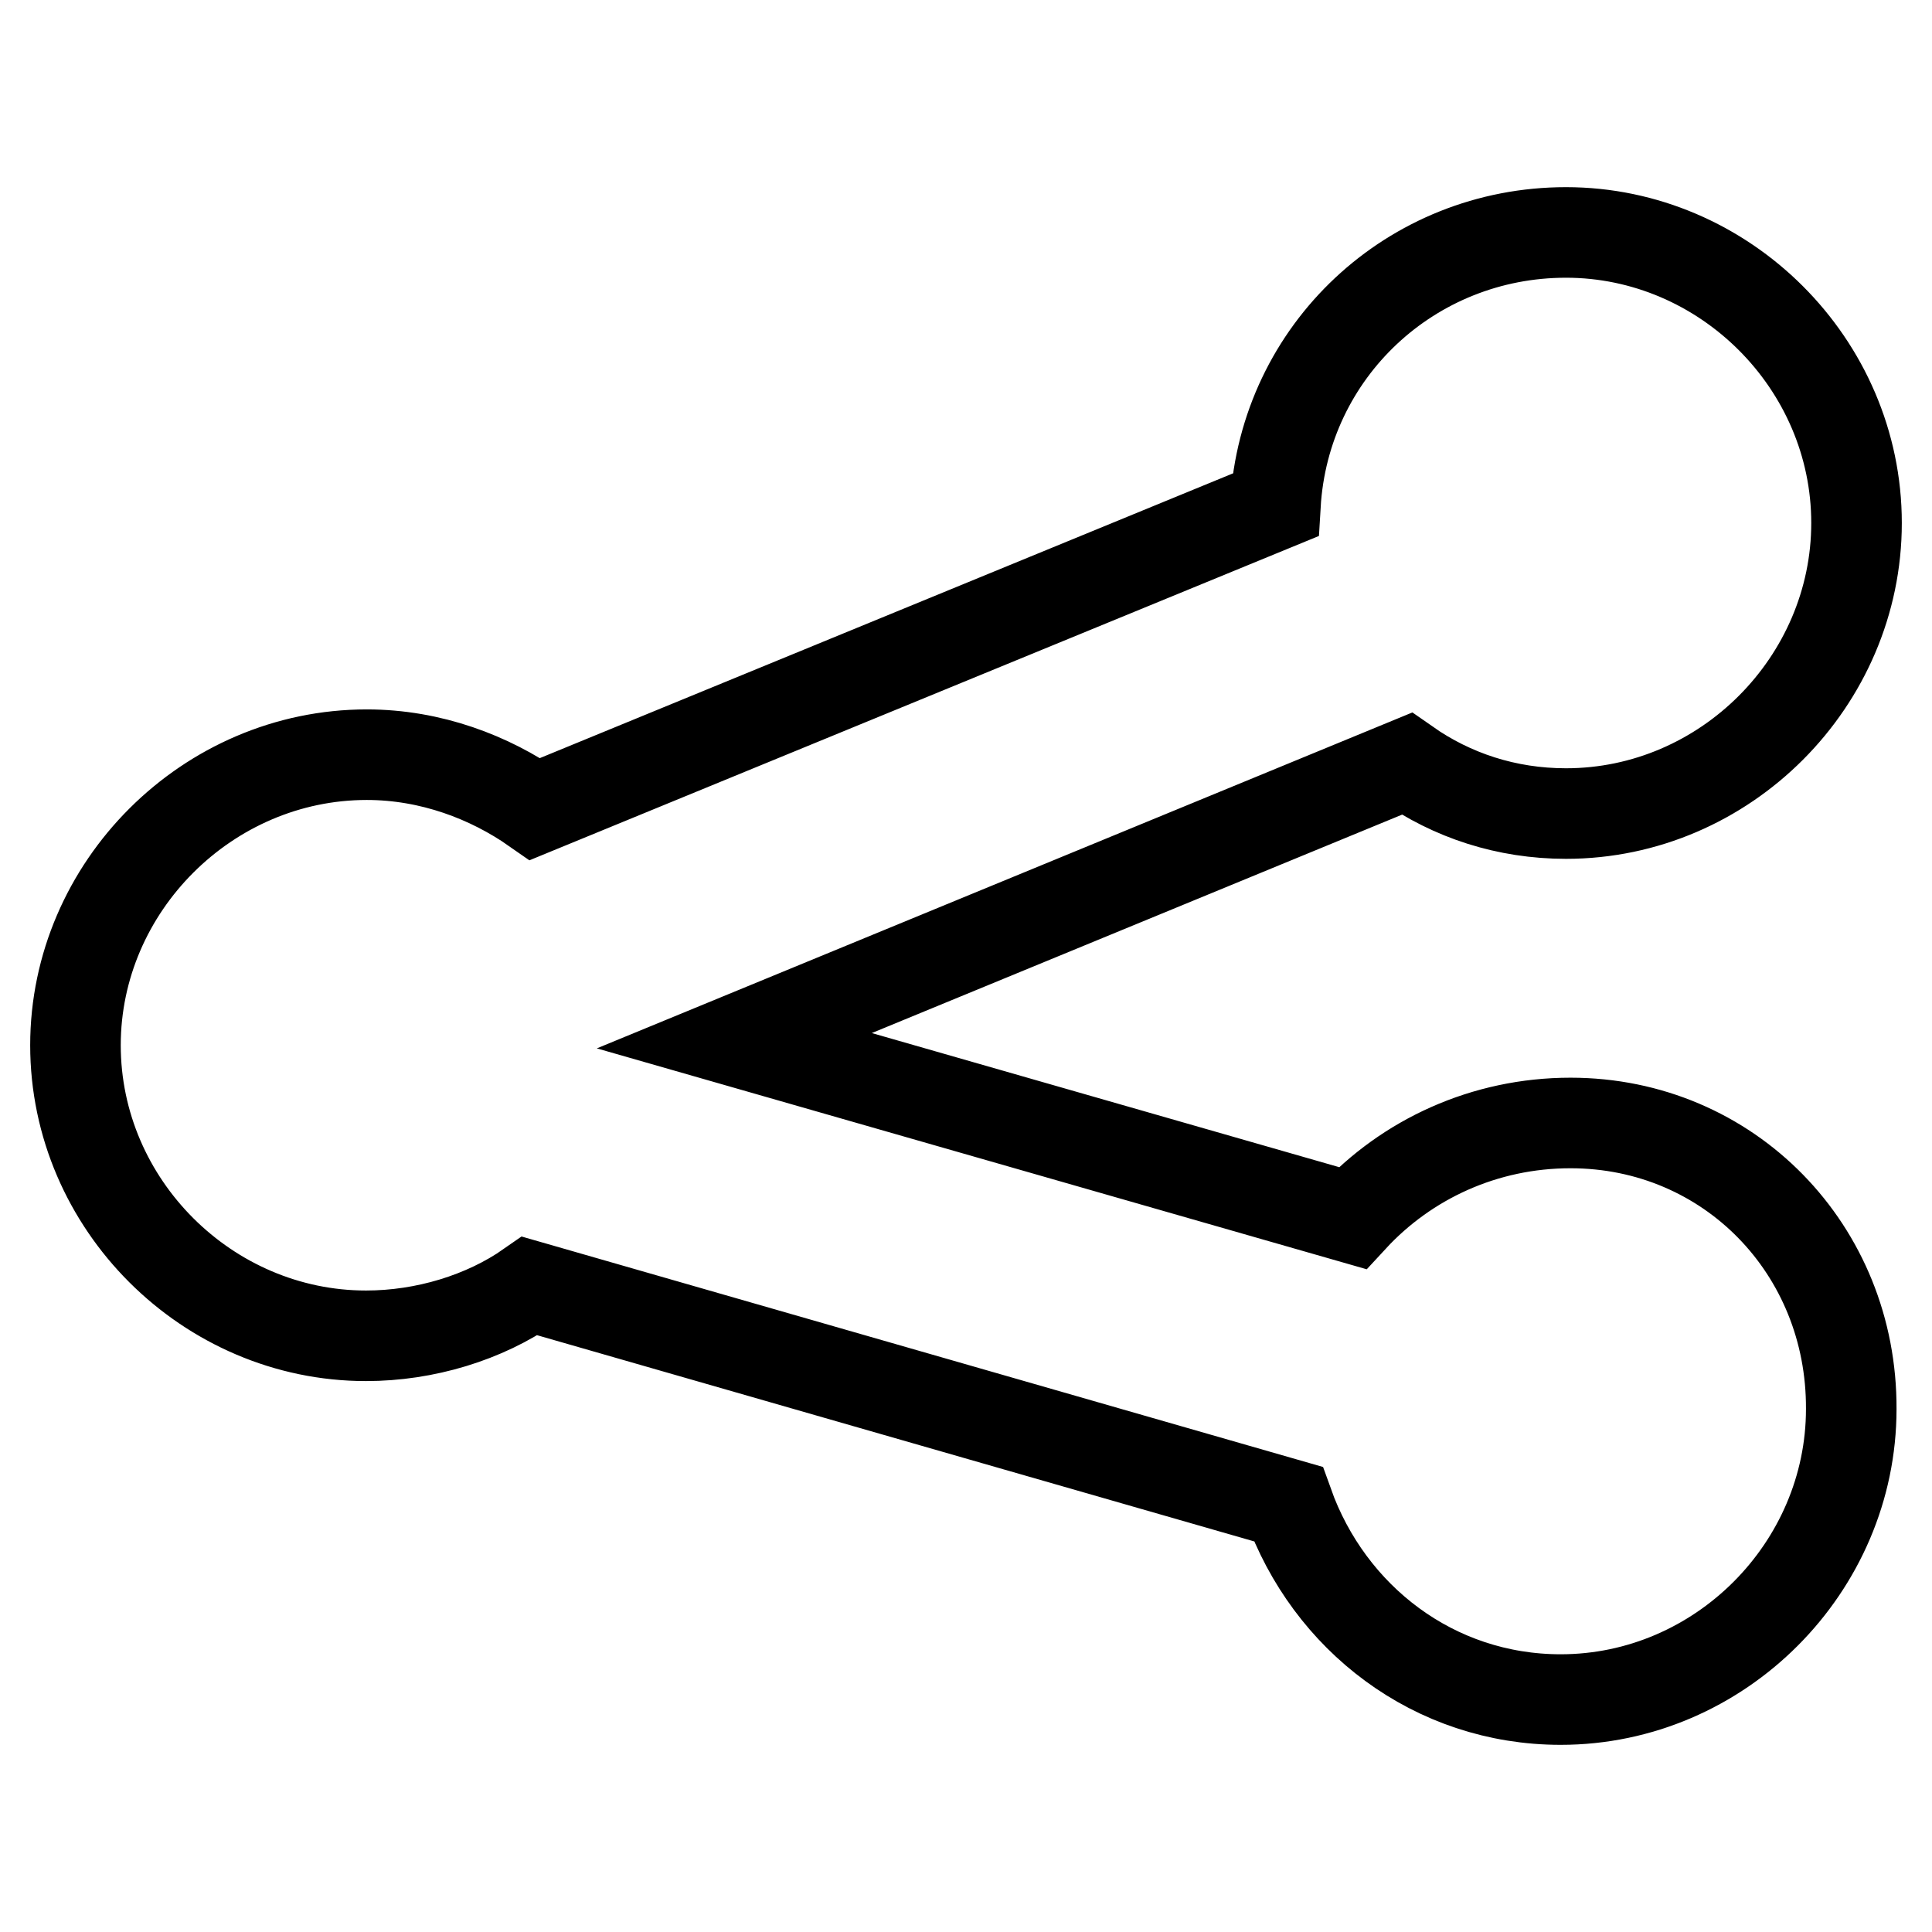
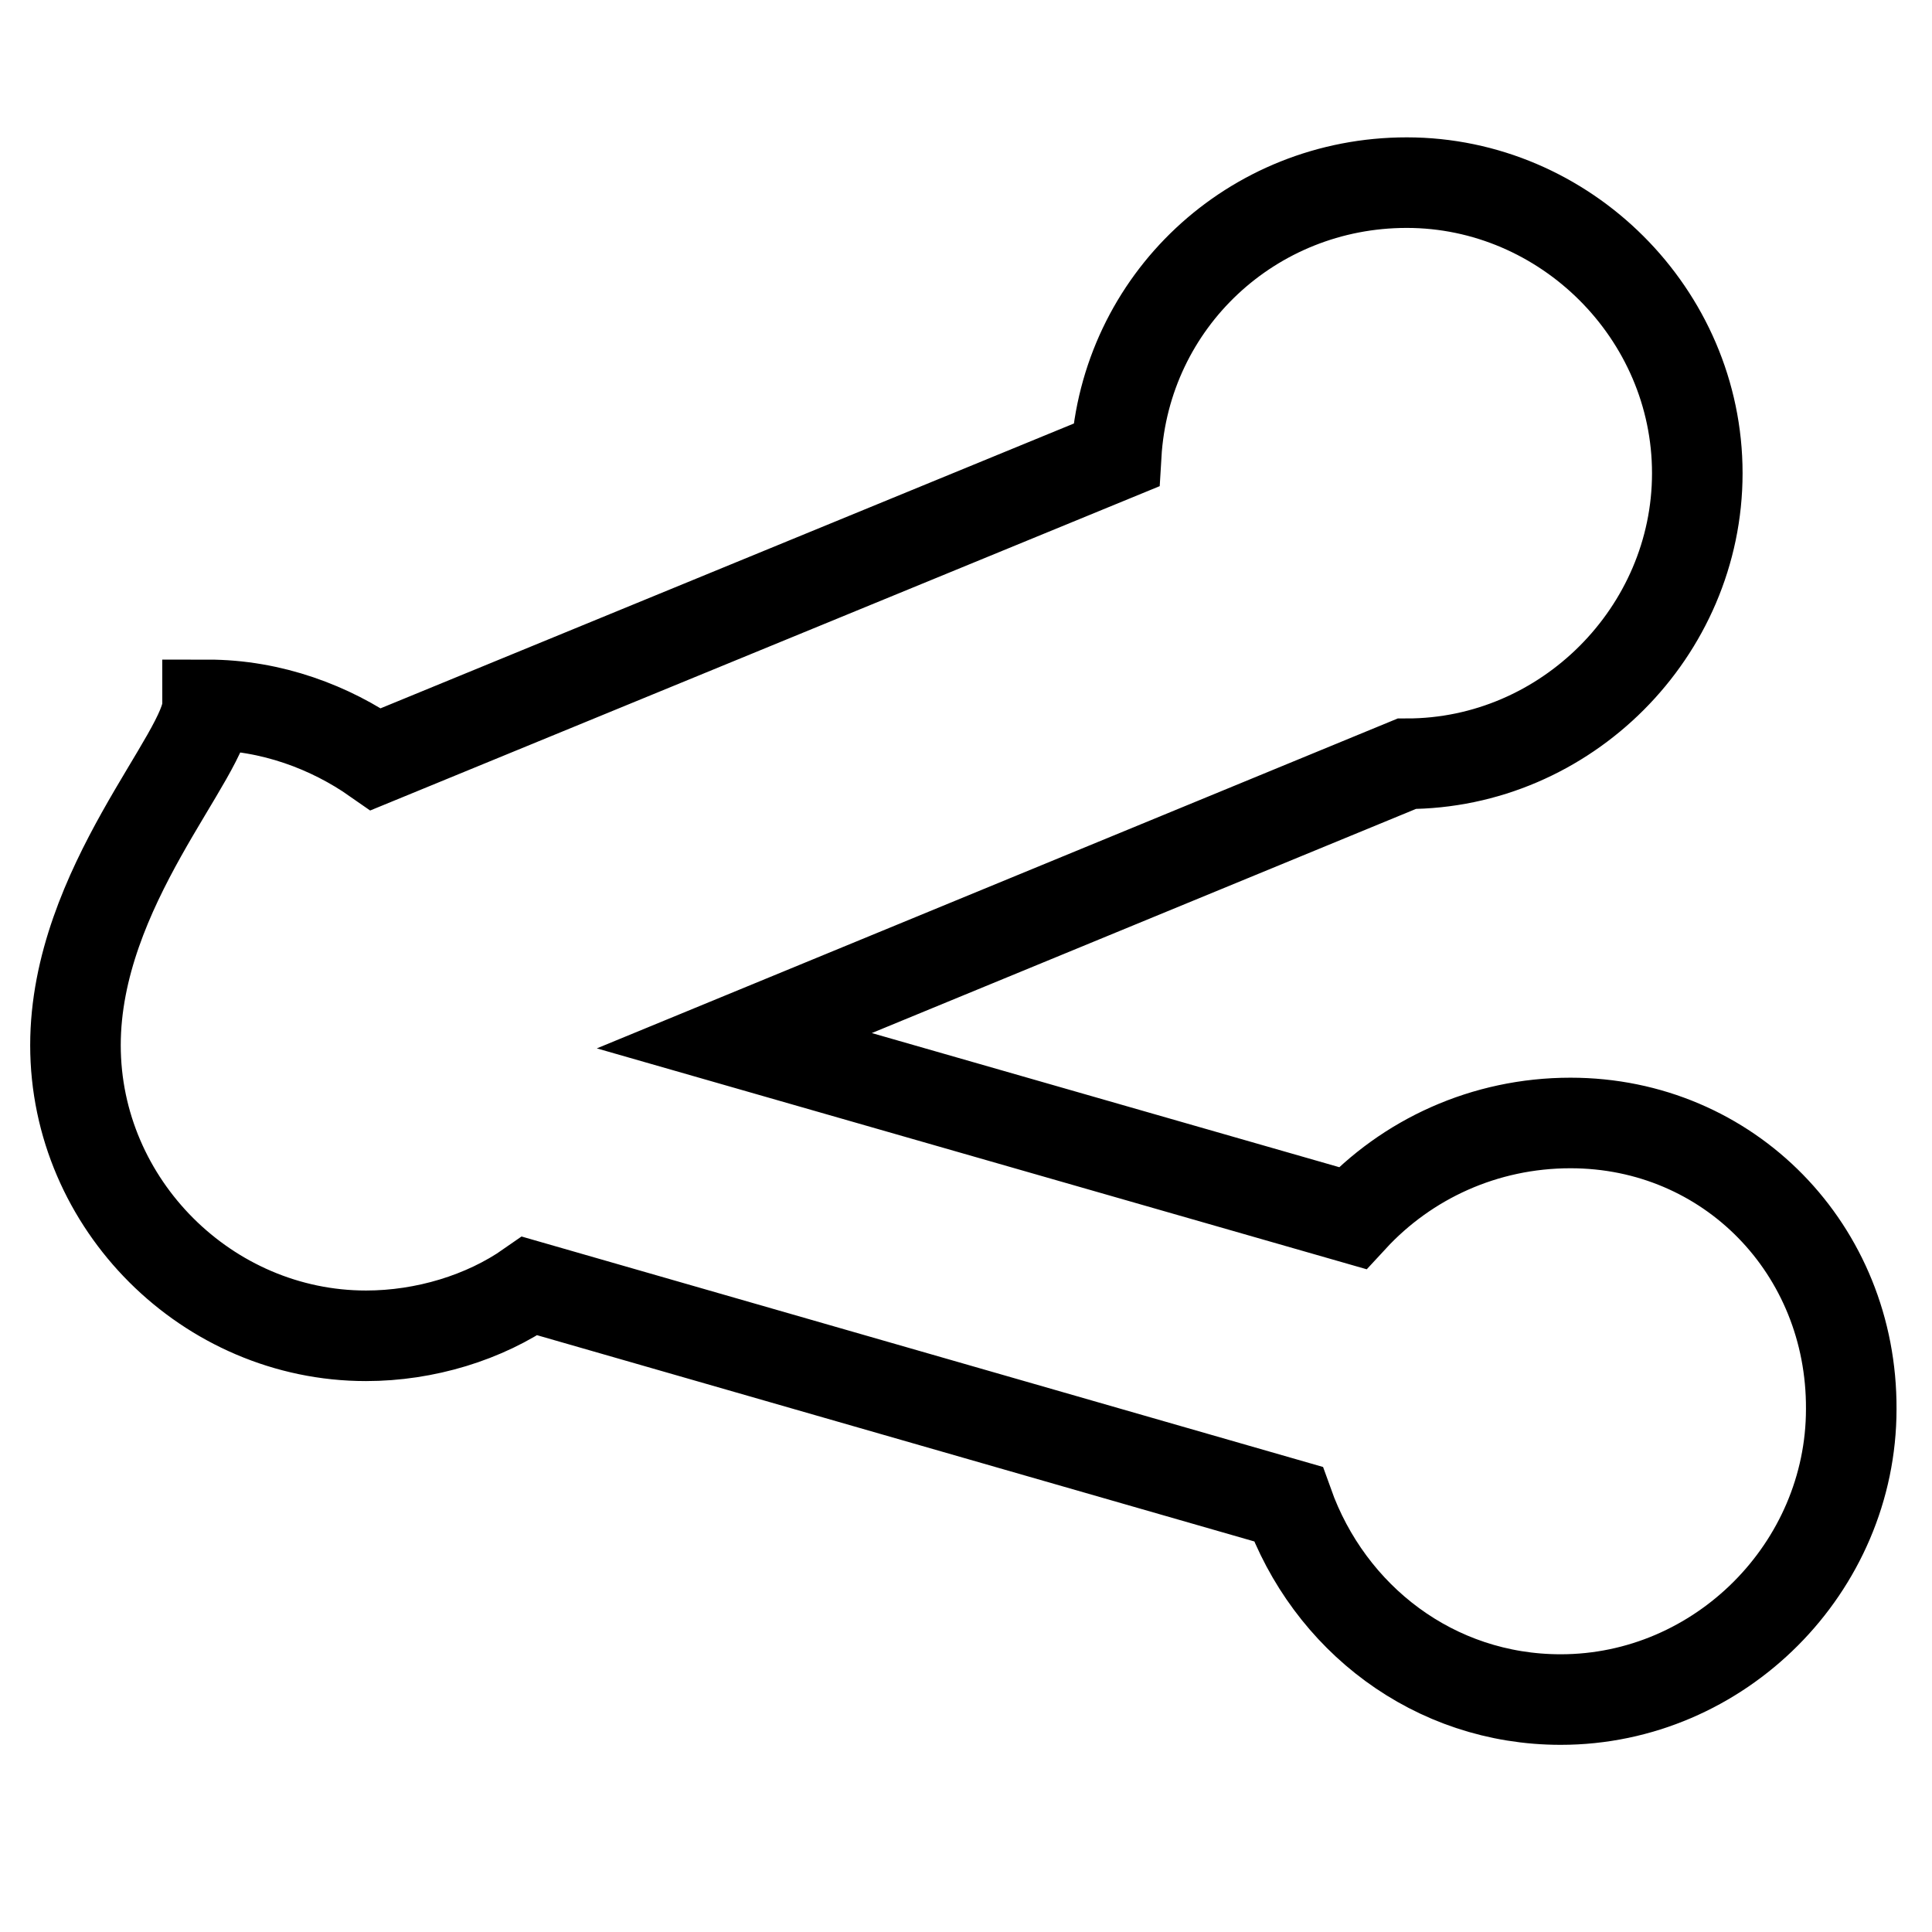
<svg xmlns="http://www.w3.org/2000/svg" version="1.1" x="0px" y="0px" viewBox="0 0 256 256" enable-background="new 0 0 256 256" xml:space="preserve">
  <g>
    <g>
-       <path stroke-width="12" fill-opacity="0" stroke="#000000" d="M208.1,148.8c-11.4,0-21.7,4.8-28.9,12.6l-81.9-23.5l89.1-36.7c6,4.2,13.2,6.6,21.1,6.6c21.1,0,38.5-17.5,38.5-38.5c0-21.1-17.5-38.5-38.5-38.5c-20.5,0-37.3,15.7-38.5,36.1l-98.1,40.3c-6-4.2-13.8-7.2-22.3-7.2C27.5,100,10,117.5,10,138.5c0,21.1,17.5,38.5,38.5,38.5c7.8,0,15.7-2.4,21.7-6.6l100.5,28.9c5.4,15.1,19.3,25.9,36.1,25.9c21.1,0,38.5-17.5,38.5-38.5C245.4,165.6,229.1,148.8,208.1,148.8z" />
+       <path stroke-width="12" fill-opacity="0" stroke="#000000" d="M208.1,148.8c-11.4,0-21.7,4.8-28.9,12.6l-81.9-23.5l89.1-36.7c21.1,0,38.5-17.5,38.5-38.5c0-21.1-17.5-38.5-38.5-38.5c-20.5,0-37.3,15.7-38.5,36.1l-98.1,40.3c-6-4.2-13.8-7.2-22.3-7.2C27.5,100,10,117.5,10,138.5c0,21.1,17.5,38.5,38.5,38.5c7.8,0,15.7-2.4,21.7-6.6l100.5,28.9c5.4,15.1,19.3,25.9,36.1,25.9c21.1,0,38.5-17.5,38.5-38.5C245.4,165.6,229.1,148.8,208.1,148.8z" />
    </g>
  </g>
</svg>